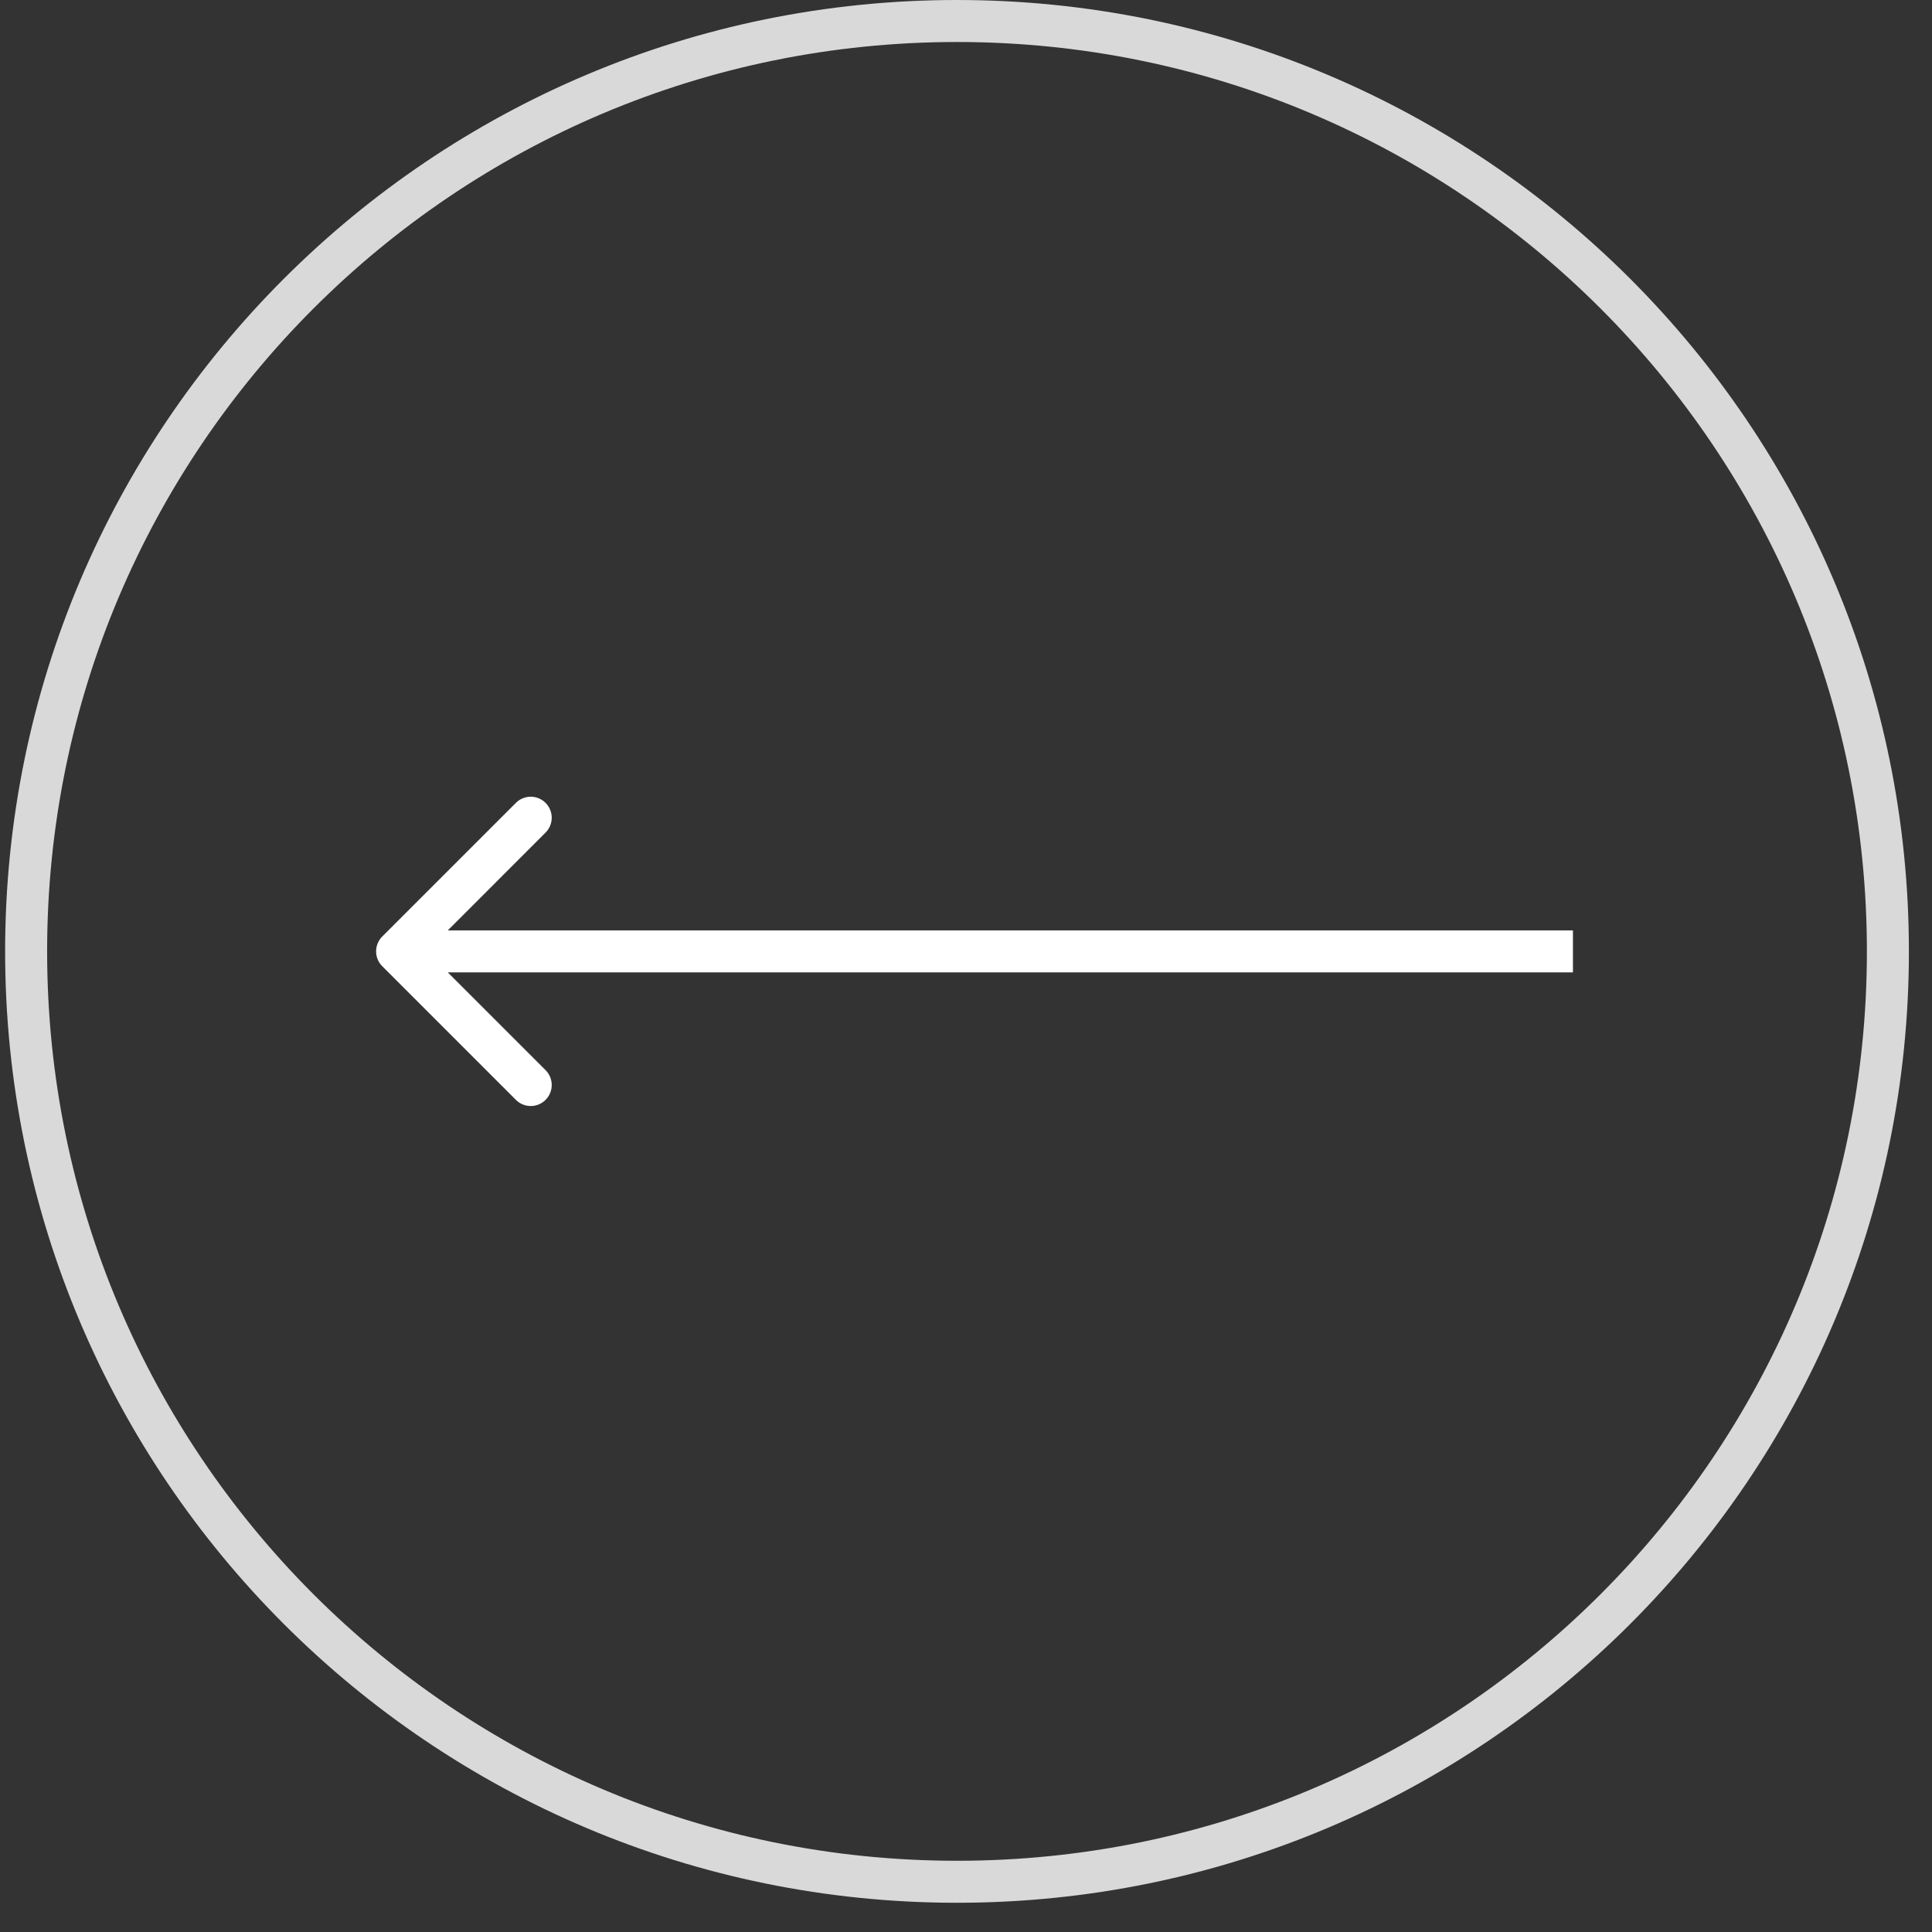
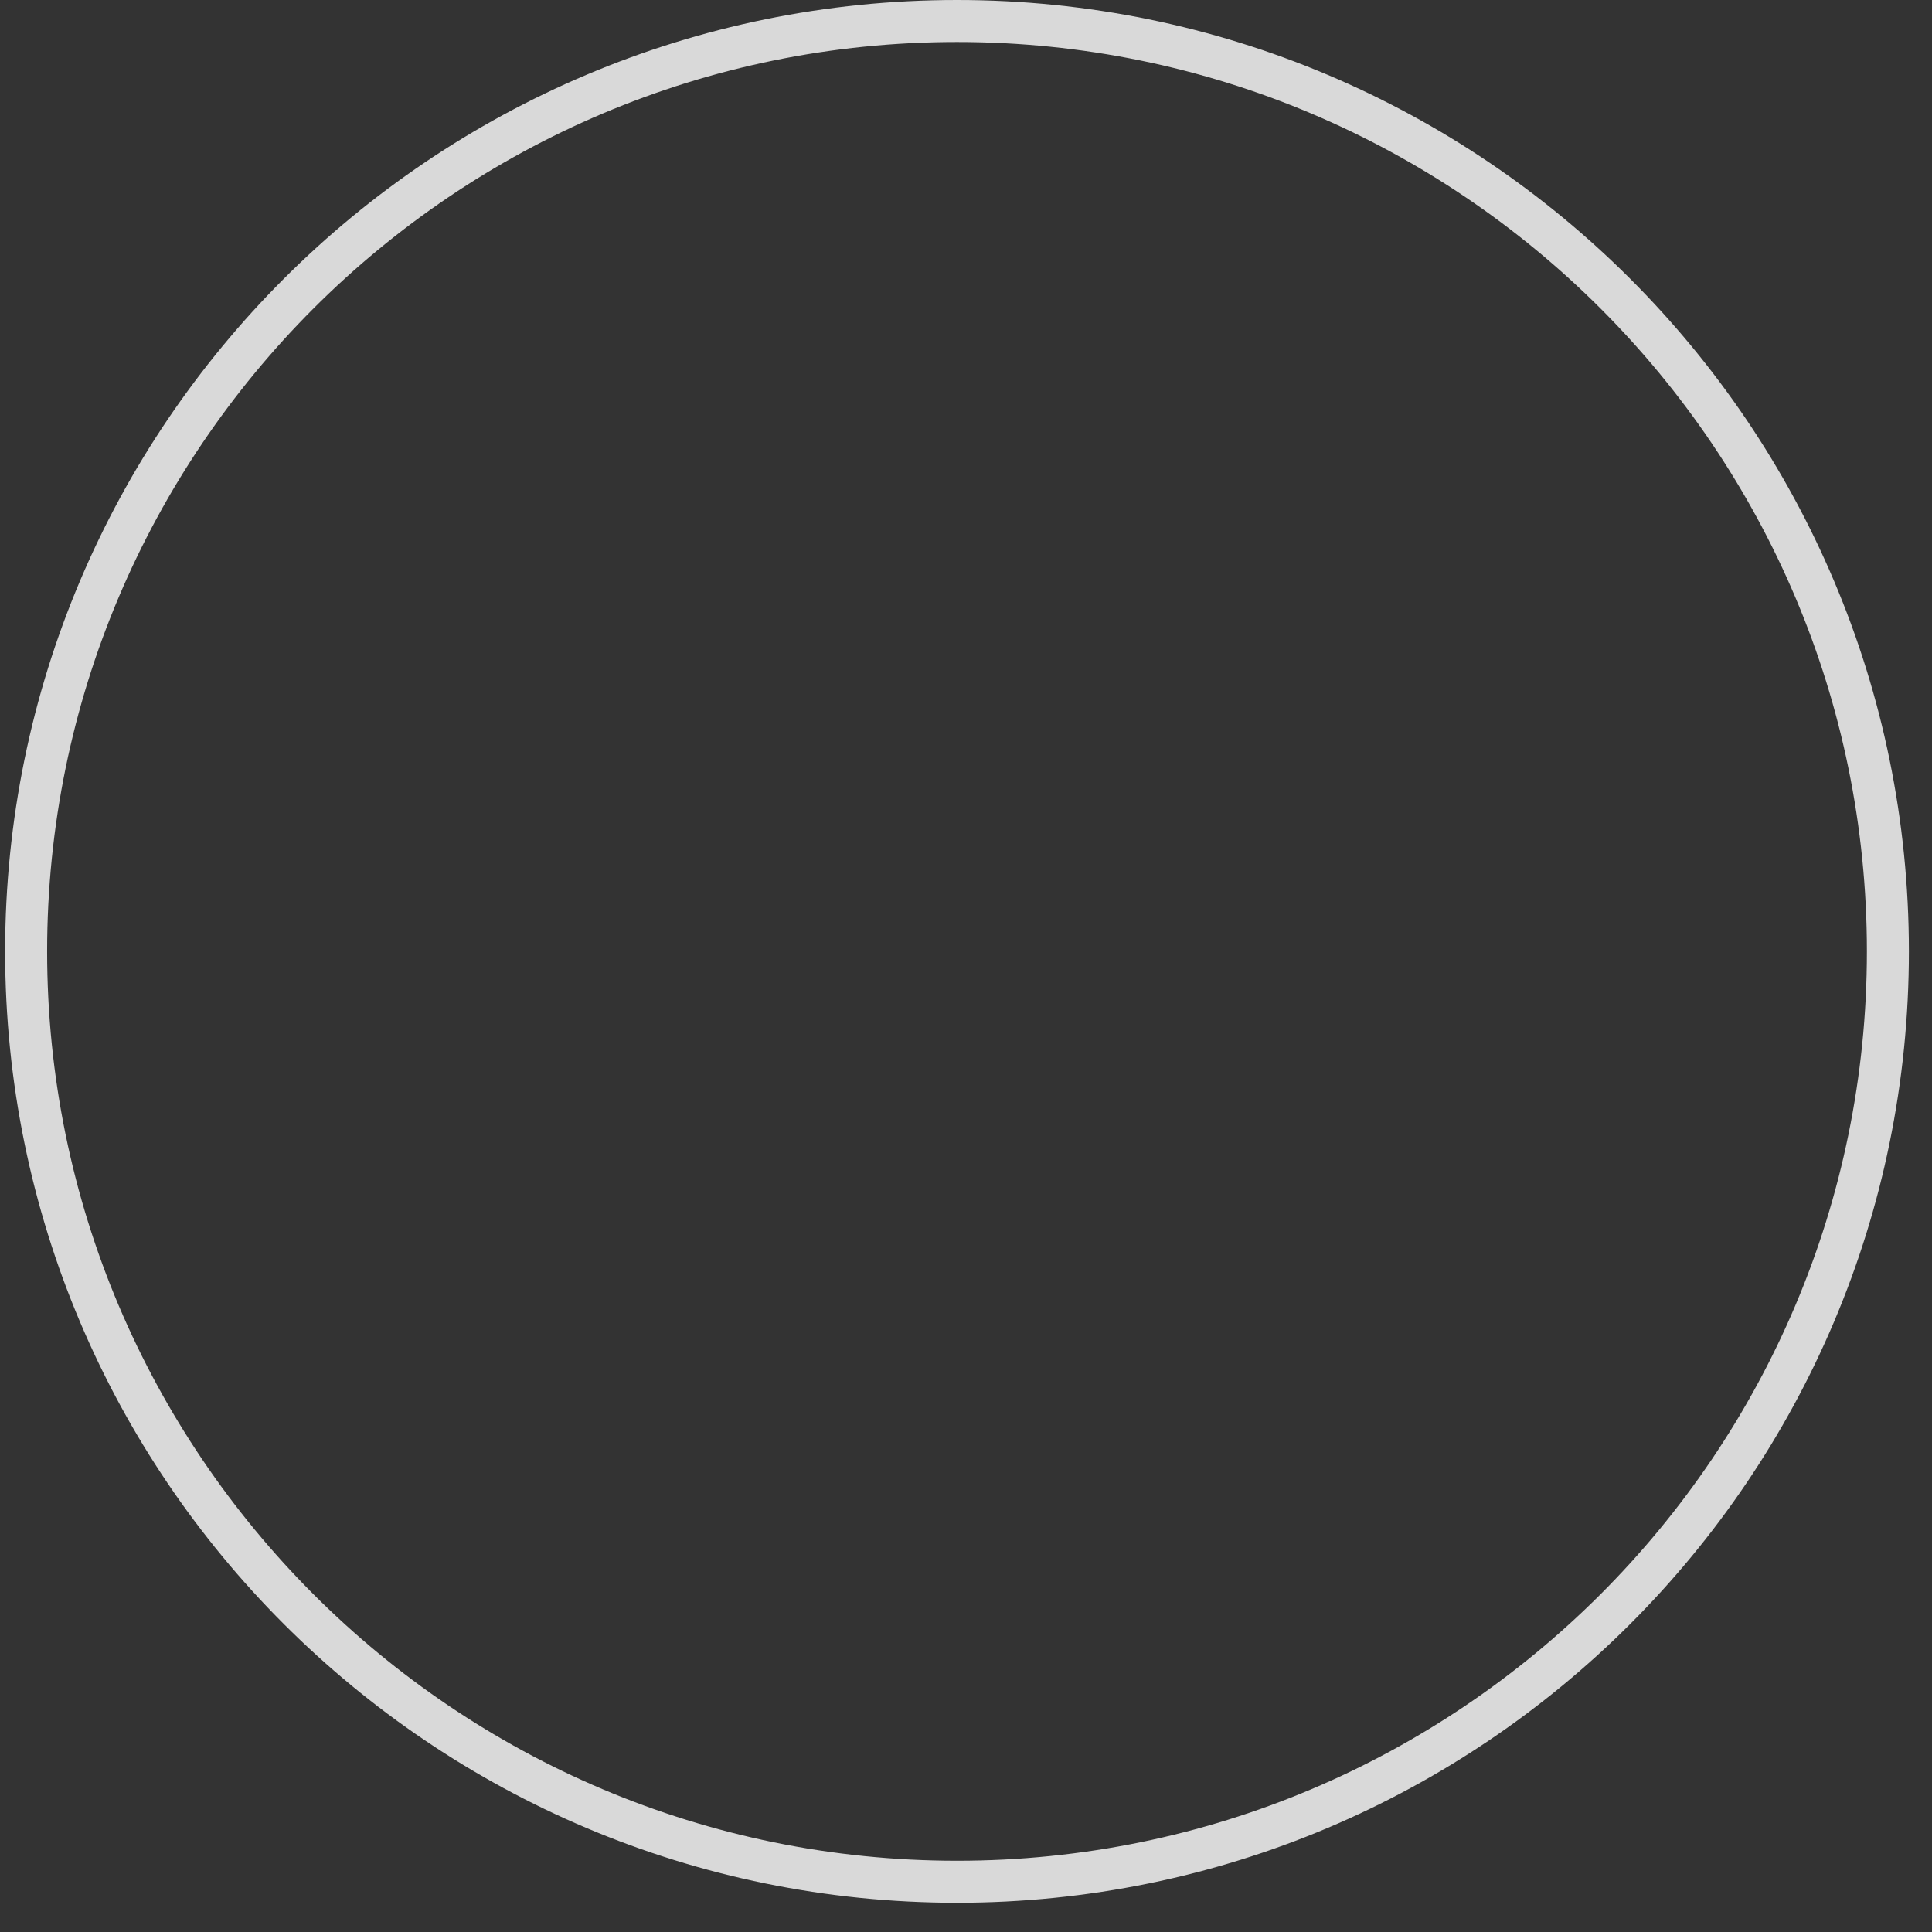
<svg xmlns="http://www.w3.org/2000/svg" width="46" height="46" viewBox="0 0 46 46" fill="none">
  <rect x="0" y="0" width="46" height="46" fill="#333333" stroke="none" />
-   <path d="M9.101 22.298C8.906 22.494 8.906 22.81 9.101 23.005L12.283 26.187C12.478 26.383 12.795 26.383 12.99 26.187C13.185 25.992 13.185 25.675 12.99 25.48L10.162 22.652L12.99 19.823C13.185 19.628 13.185 19.312 12.99 19.116C12.795 18.921 12.478 18.921 12.283 19.116L9.101 22.298ZM37.451 22.152L9.454 22.152V23.152L37.451 23.152V22.152Z" fill="white" />
  <path d="M44.95 22.652C44.95 34.886 35.027 44.804 22.786 44.804C10.545 44.804 0.622 34.886 0.622 22.652C0.622 10.418 10.545 0.5 22.786 0.5C35.027 0.5 44.95 10.418 44.95 22.652Z" stroke="#D9D9D9" />
</svg>